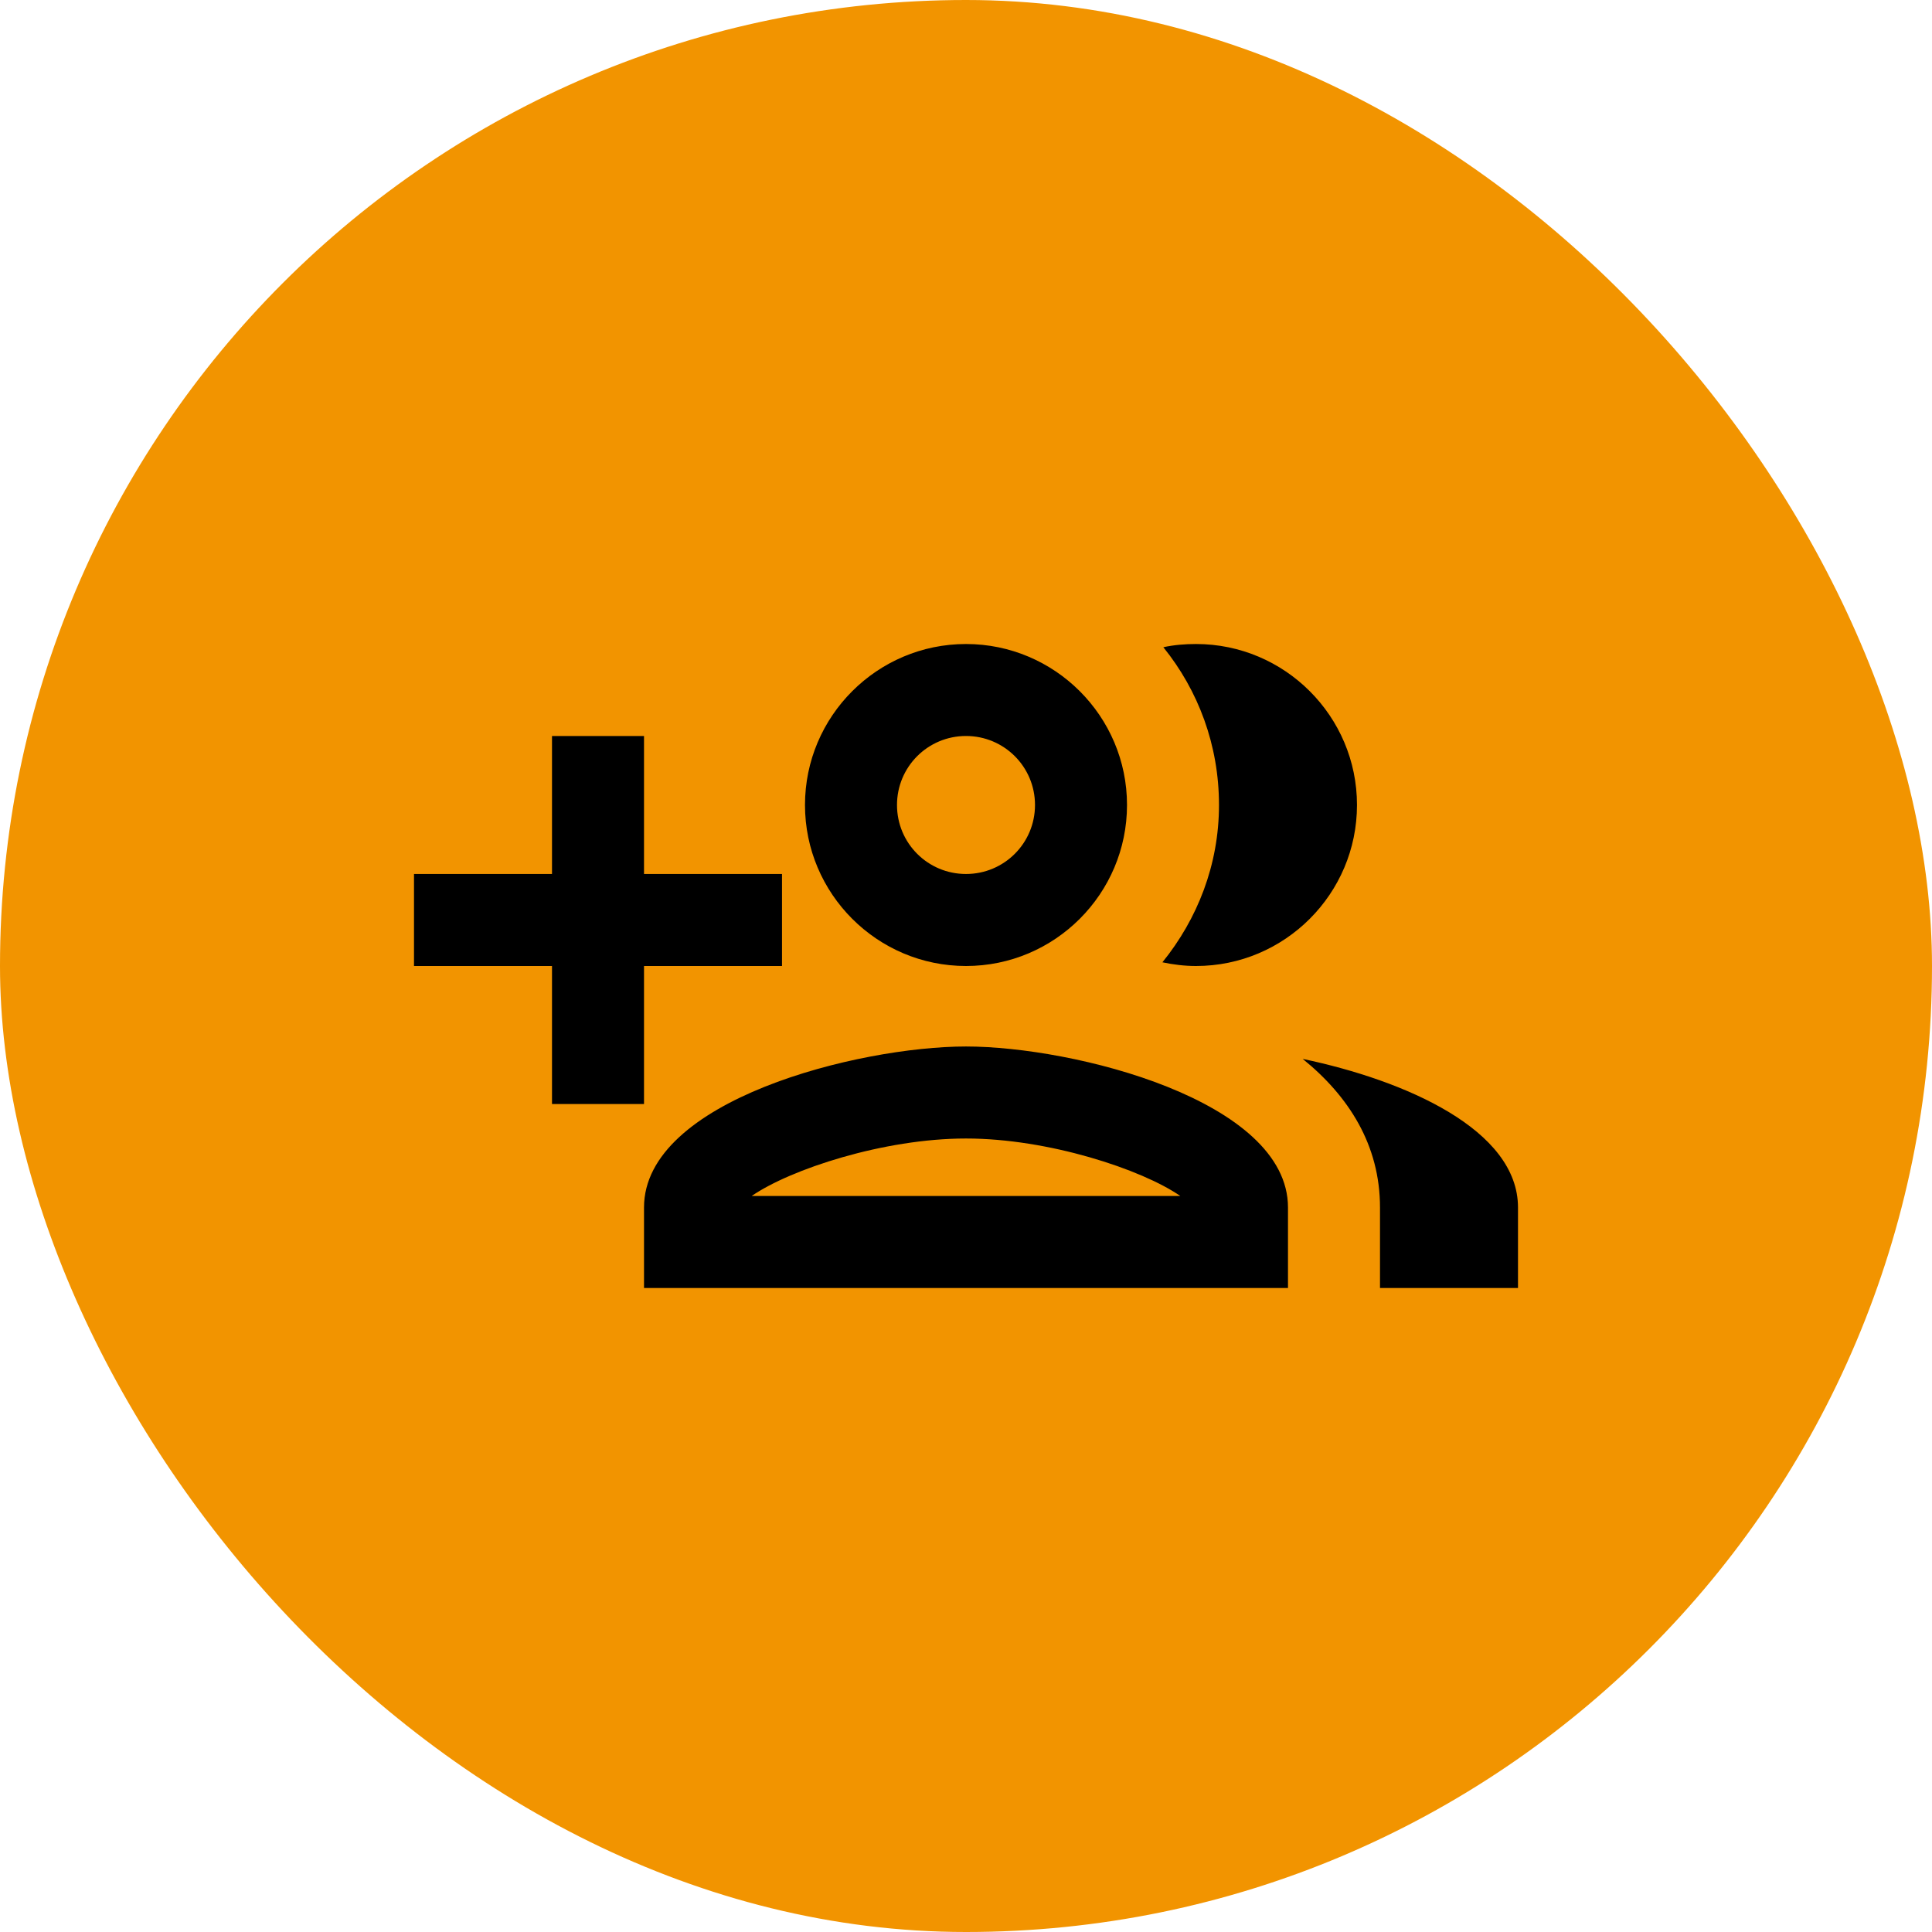
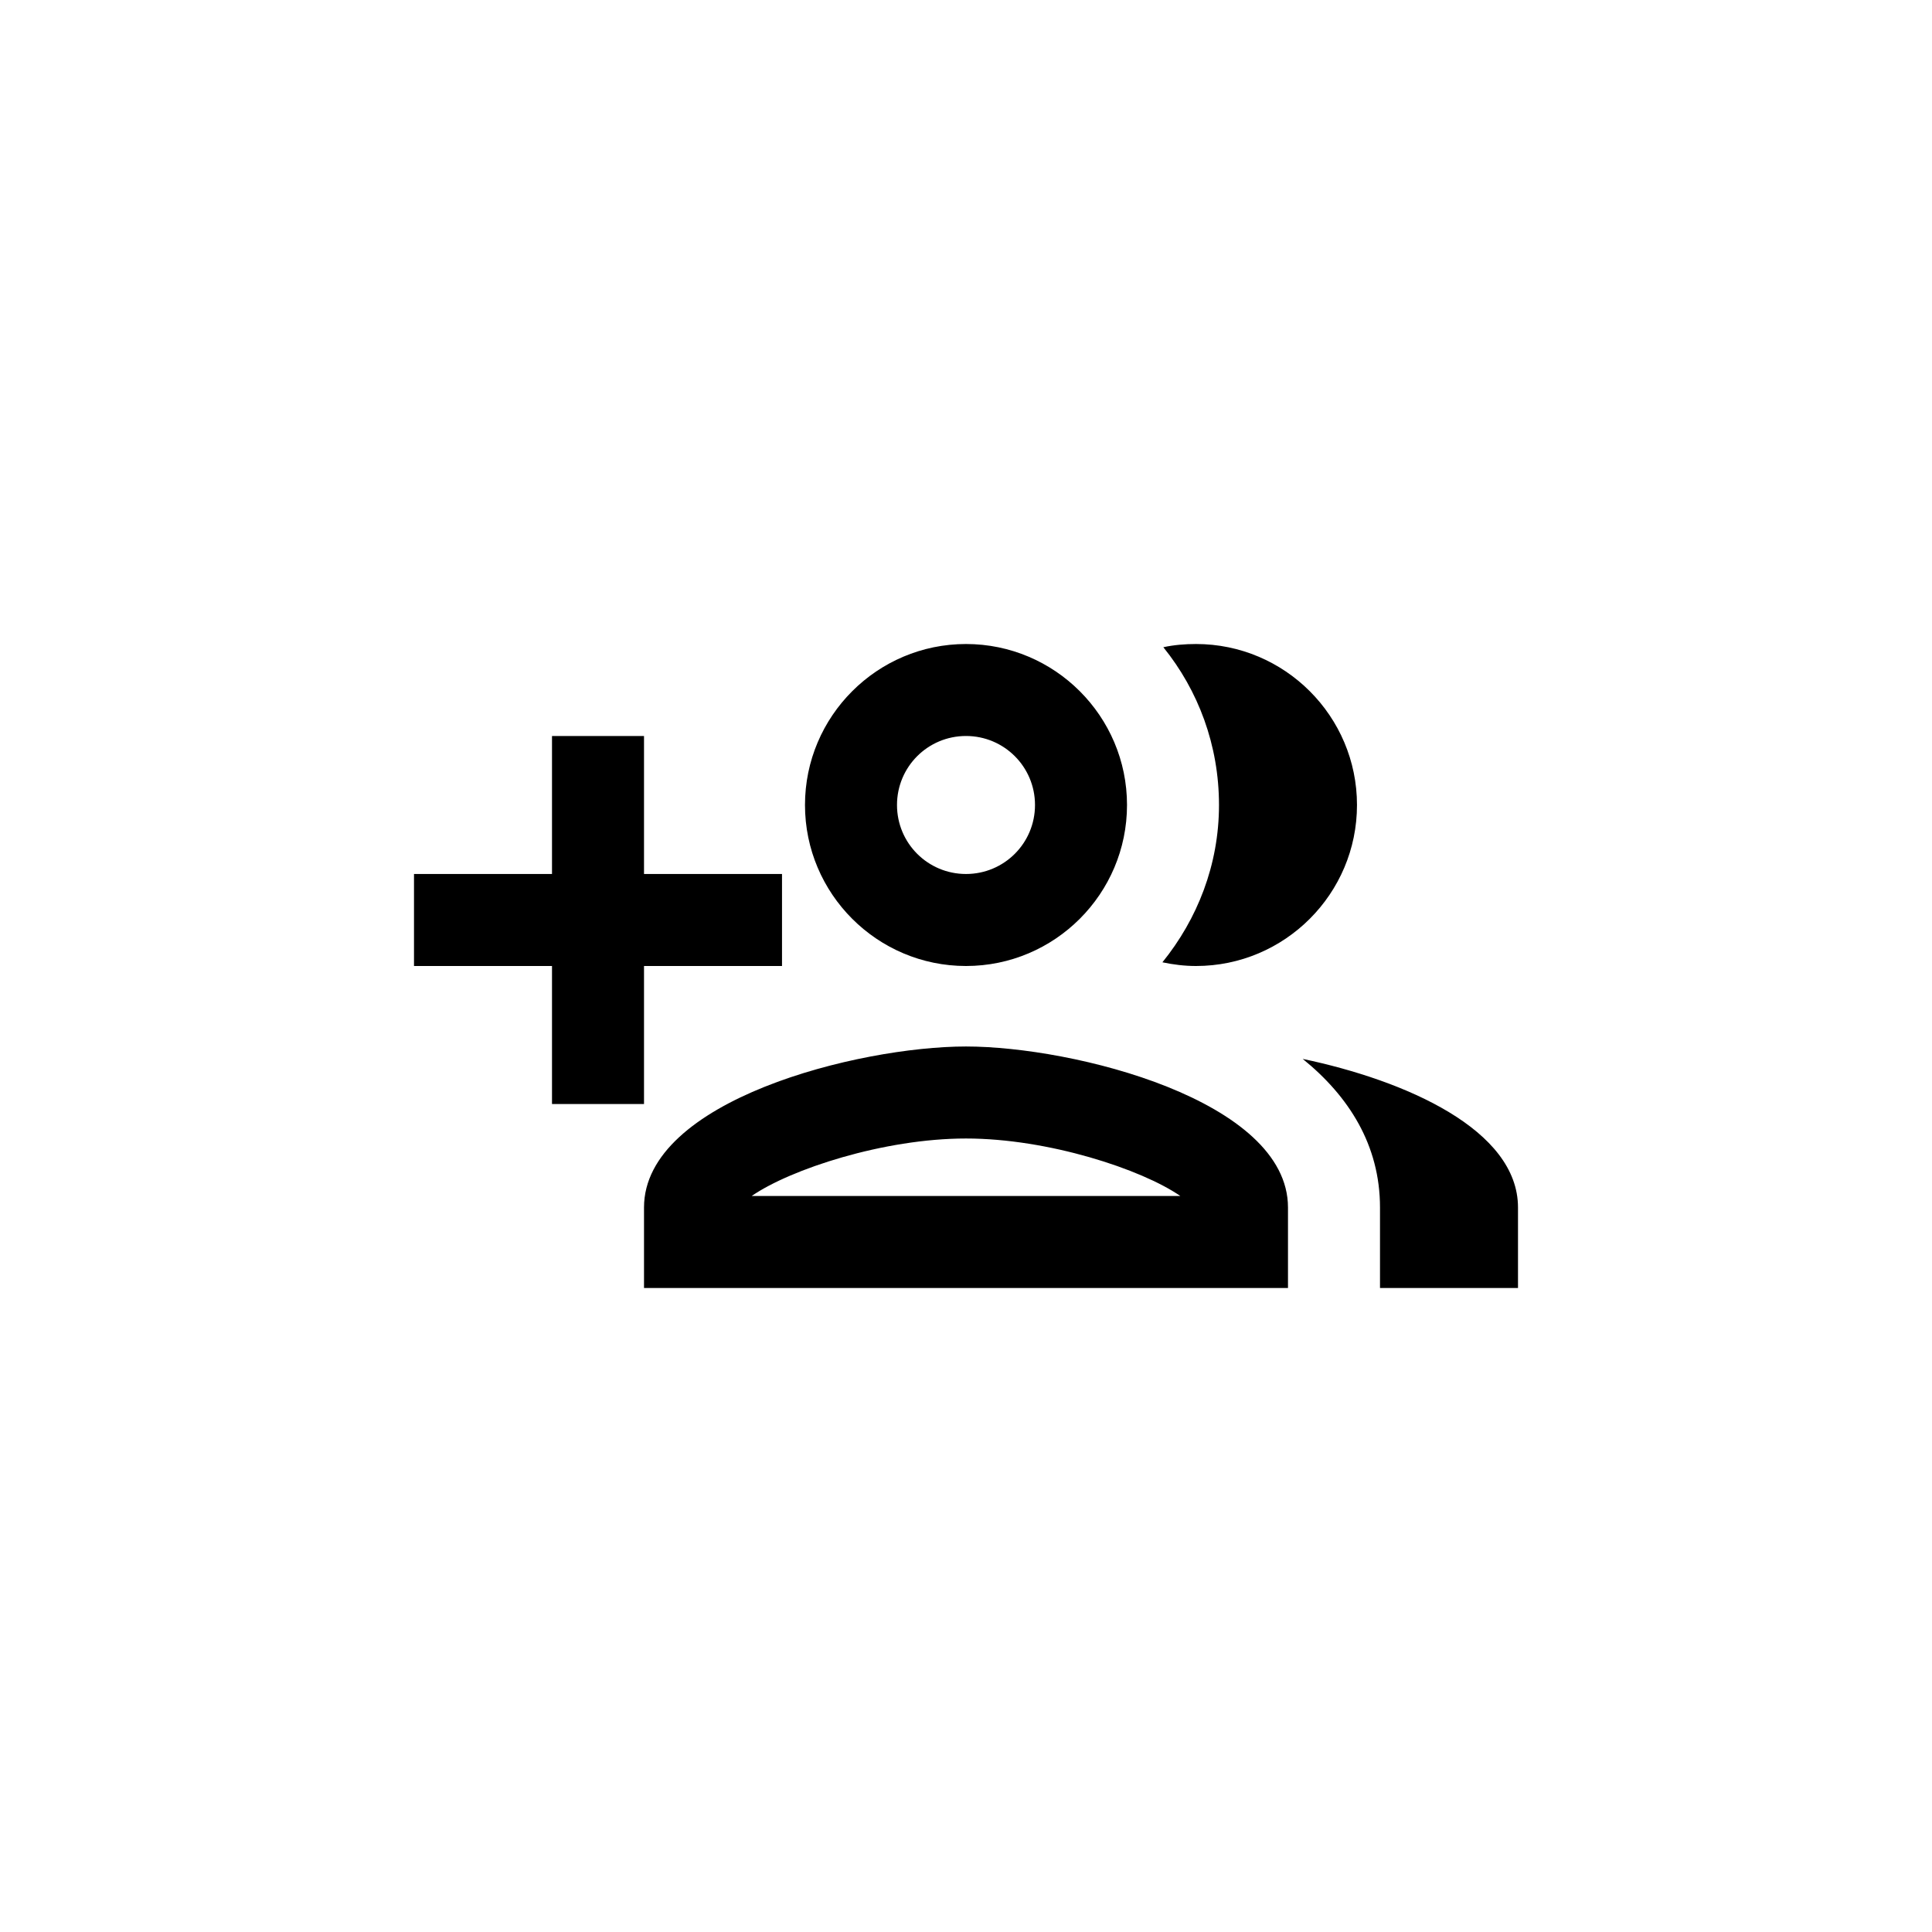
<svg xmlns="http://www.w3.org/2000/svg" width="56" height="56" viewBox="0 0 56 56" fill="none">
-   <rect width="56" height="56" rx="28" fill="#F29400" />
  <g clip-path="url(#clip0_752_51238)">
    <path d="M18.667 32V28H22.667V25.333H18.667V21.333H16V25.333H12V28H16V32H18.667ZM28 30.333C24.88 30.333 18.667 31.893 18.667 35V37.333H37.333V35C37.333 31.893 31.12 30.333 28 30.333ZM21.787 34.667C22.907 33.893 25.613 33 28 33C30.387 33 33.093 33.893 34.213 34.667H21.787ZM28 28C30.573 28 32.667 25.907 32.667 23.333C32.667 20.76 30.573 18.667 28 18.667C25.427 18.667 23.333 20.76 23.333 23.333C23.333 25.907 25.427 28 28 28ZM28 21.333C29.107 21.333 30 22.227 30 23.333C30 24.44 29.107 25.333 28 25.333C26.893 25.333 26 24.44 26 23.333C26 22.227 26.893 21.333 28 21.333ZM34.667 28C37.24 28 39.333 25.907 39.333 23.333C39.333 20.76 37.24 18.667 34.667 18.667C34.347 18.667 34.027 18.693 33.72 18.76C34.733 20.013 35.333 21.6 35.333 23.333C35.333 25.067 34.707 26.64 33.693 27.893C34.013 27.96 34.333 28 34.667 28ZM37.76 30.693C39.093 31.773 40 33.187 40 35V37.333H44V35C44 32.747 40.747 31.32 37.76 30.693Z" fill="black" />
  </g>
  <defs>
    <clipPath id="clip0_752_51238">
      <rect width="32" height="32" fill="white" transform="translate(12 12)" />
    </clipPath>
  </defs>
</svg>